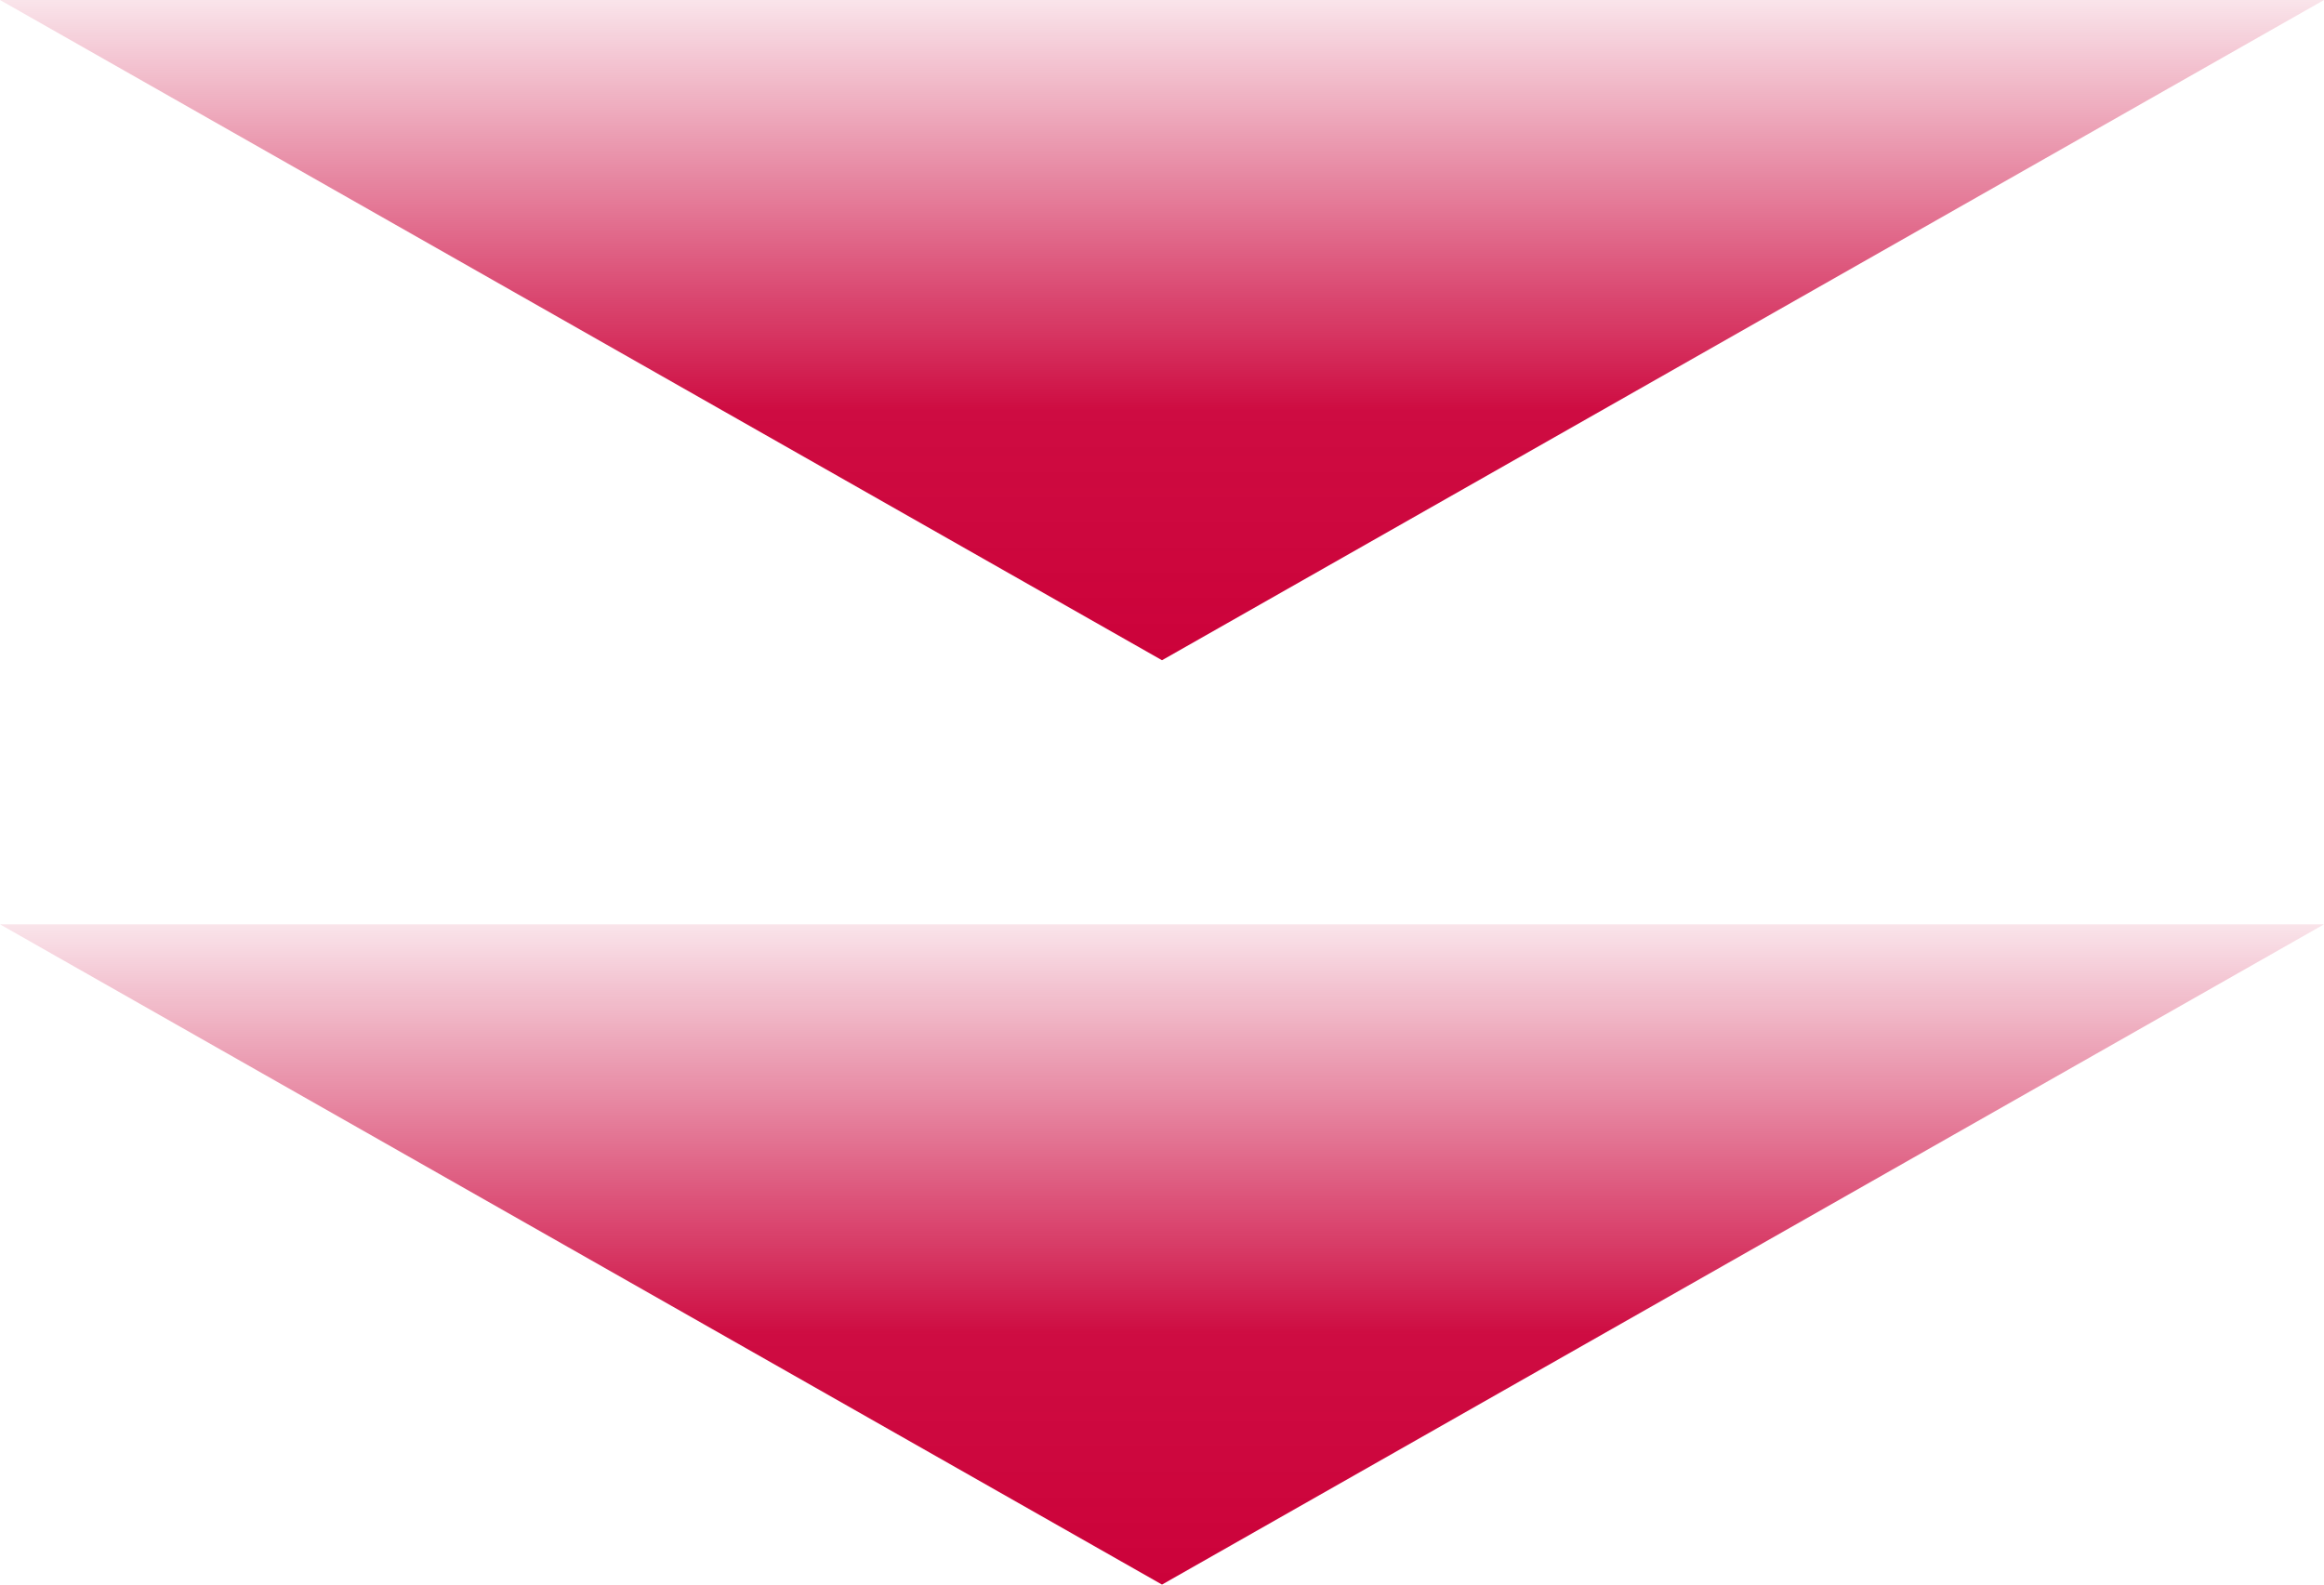
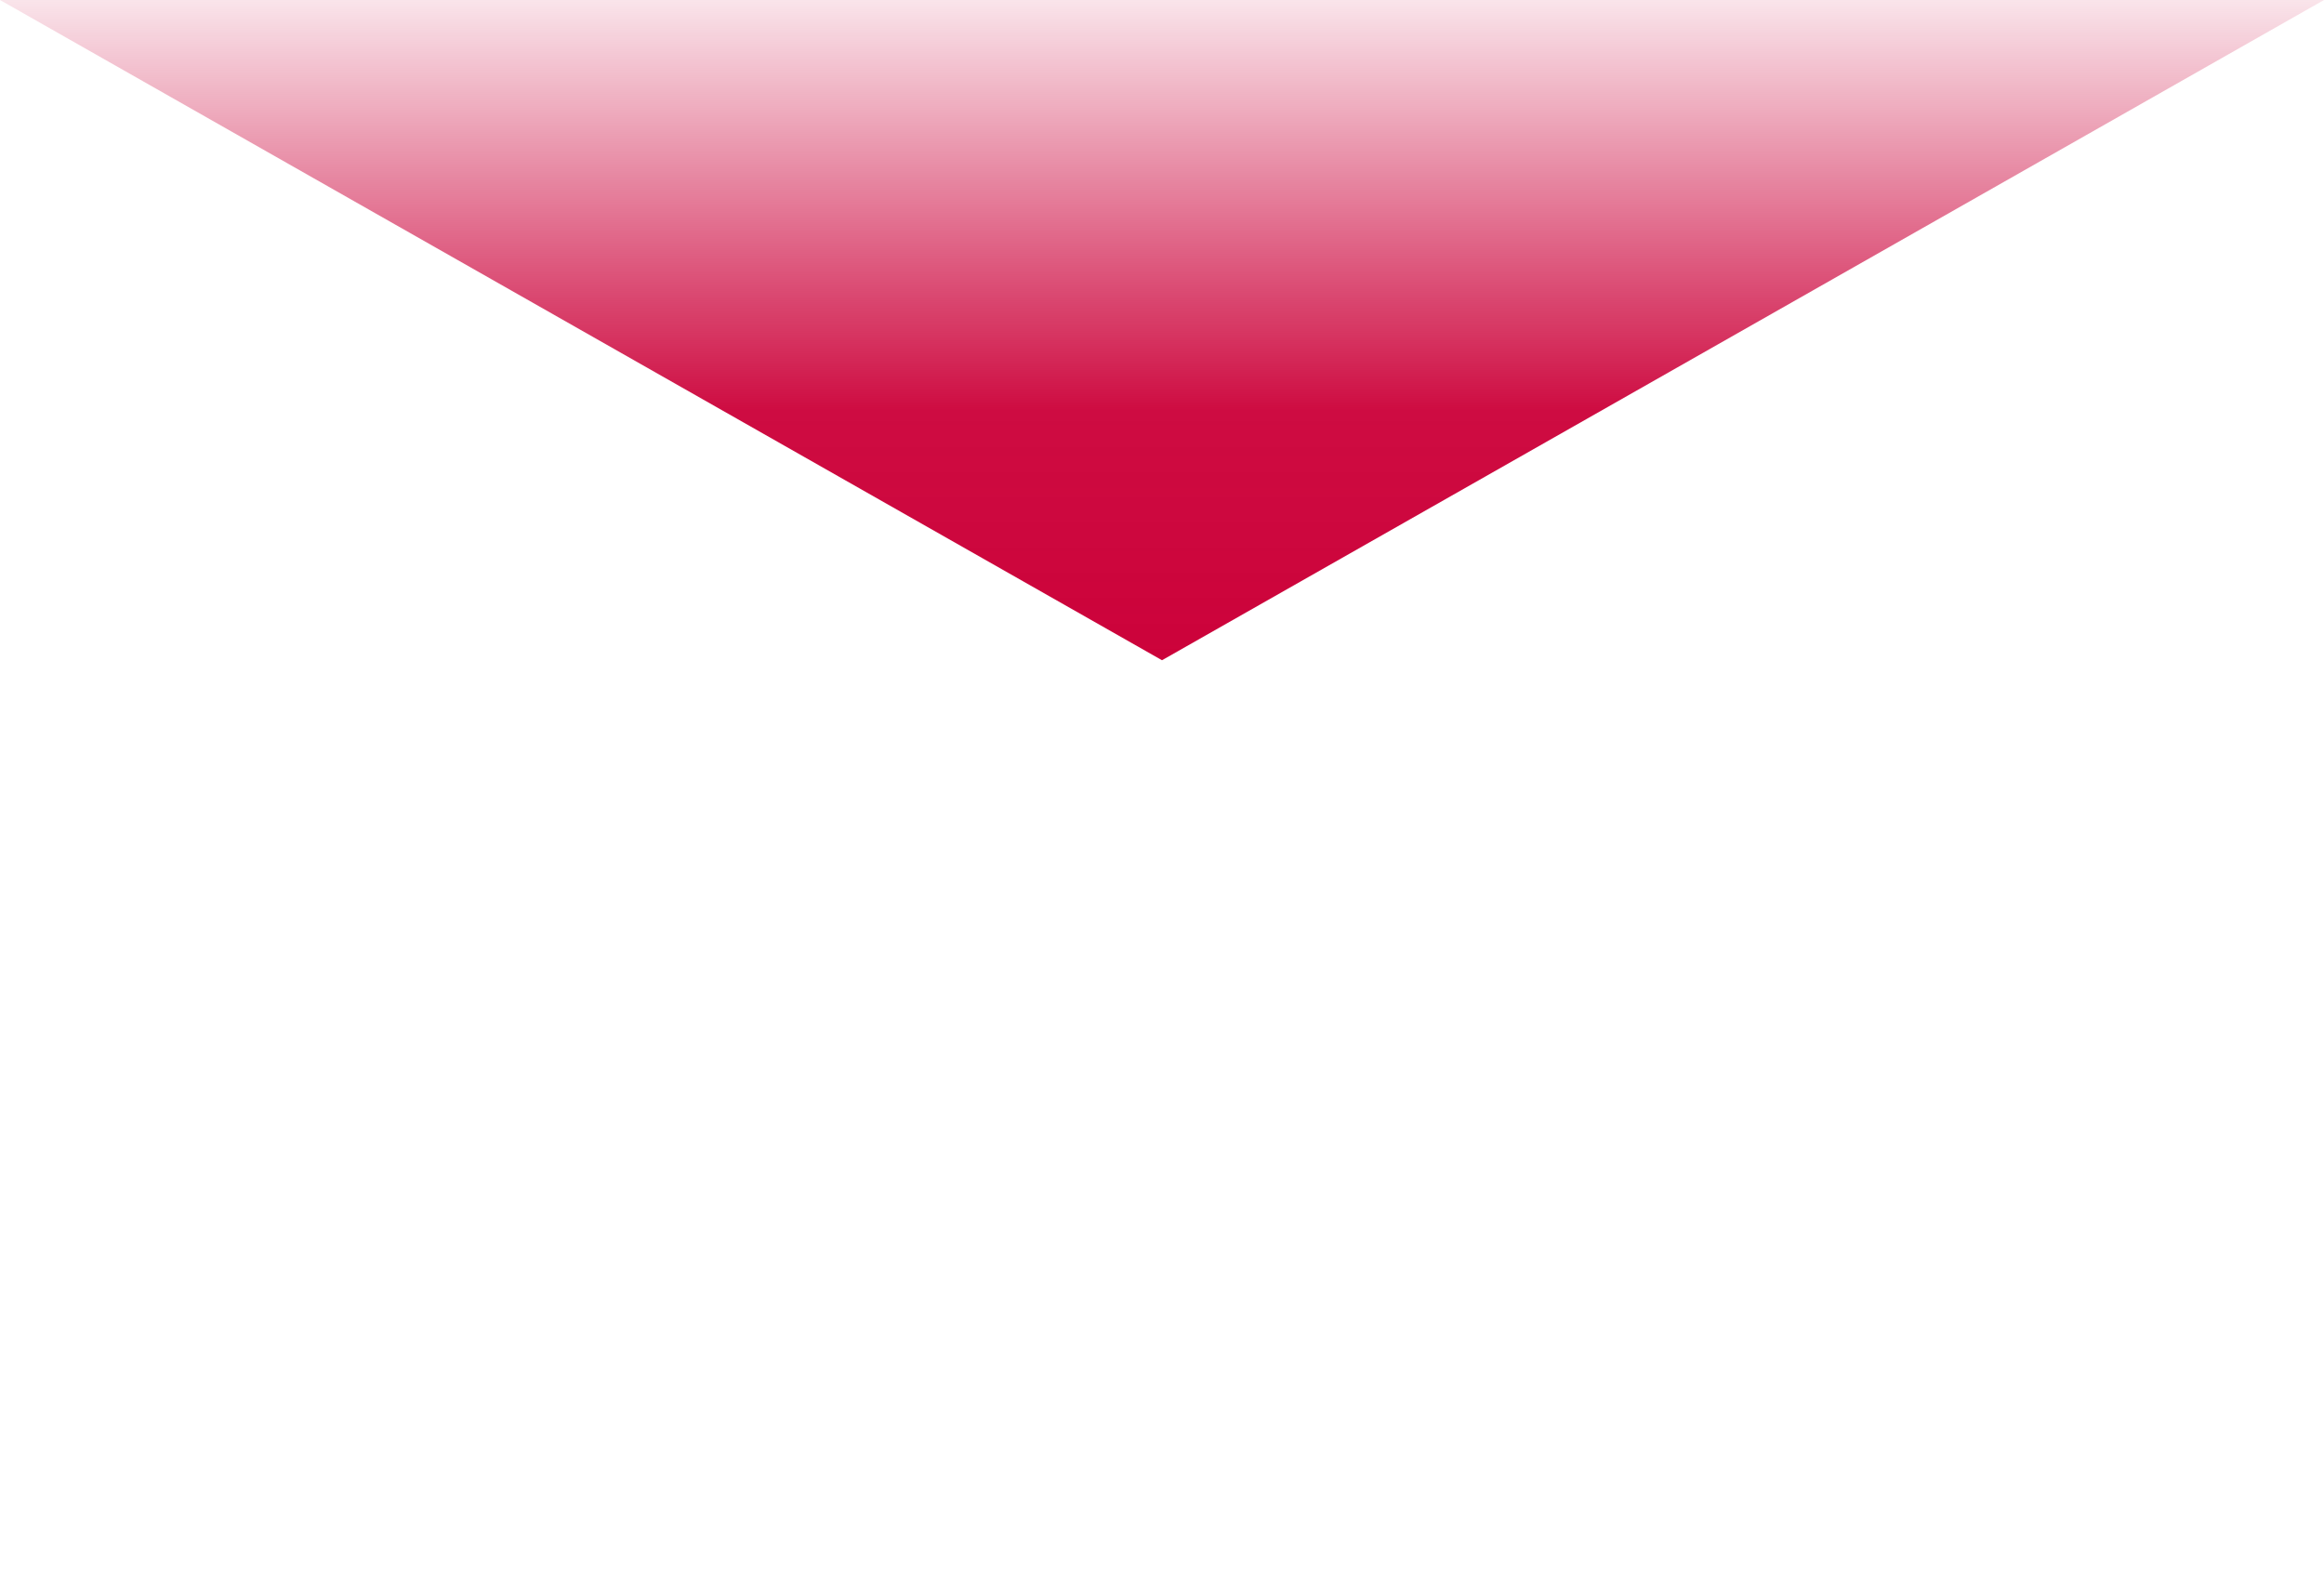
<svg xmlns="http://www.w3.org/2000/svg" width="88" height="60" viewBox="0 0 88 60">
  <defs>
    <linearGradient id="linear-gradient" x1="0.5" x2="0.5" y2="1" gradientUnits="objectBoundingBox">
      <stop offset="0" stop-color="#cc023a" />
      <stop offset="0.379" stop-color="#cc023a" stop-opacity="0.961" />
      <stop offset="0.798" stop-color="#cc023a" stop-opacity="0.38" />
      <stop offset="1" stop-color="#cc023a" stop-opacity="0.102" />
    </linearGradient>
  </defs>
  <g id="グループ_3234" data-name="グループ 3234" transform="translate(-639 -1934)">
-     <path id="多角形_43" data-name="多角形 43" d="M44,0,88,25H0Z" transform="translate(727 1994) rotate(180)" fill="url(#linear-gradient)" />
    <path id="多角形_44" data-name="多角形 44" d="M44,0,88,25H0Z" transform="translate(727 1959) rotate(180)" fill="url(#linear-gradient)" />
  </g>
</svg>